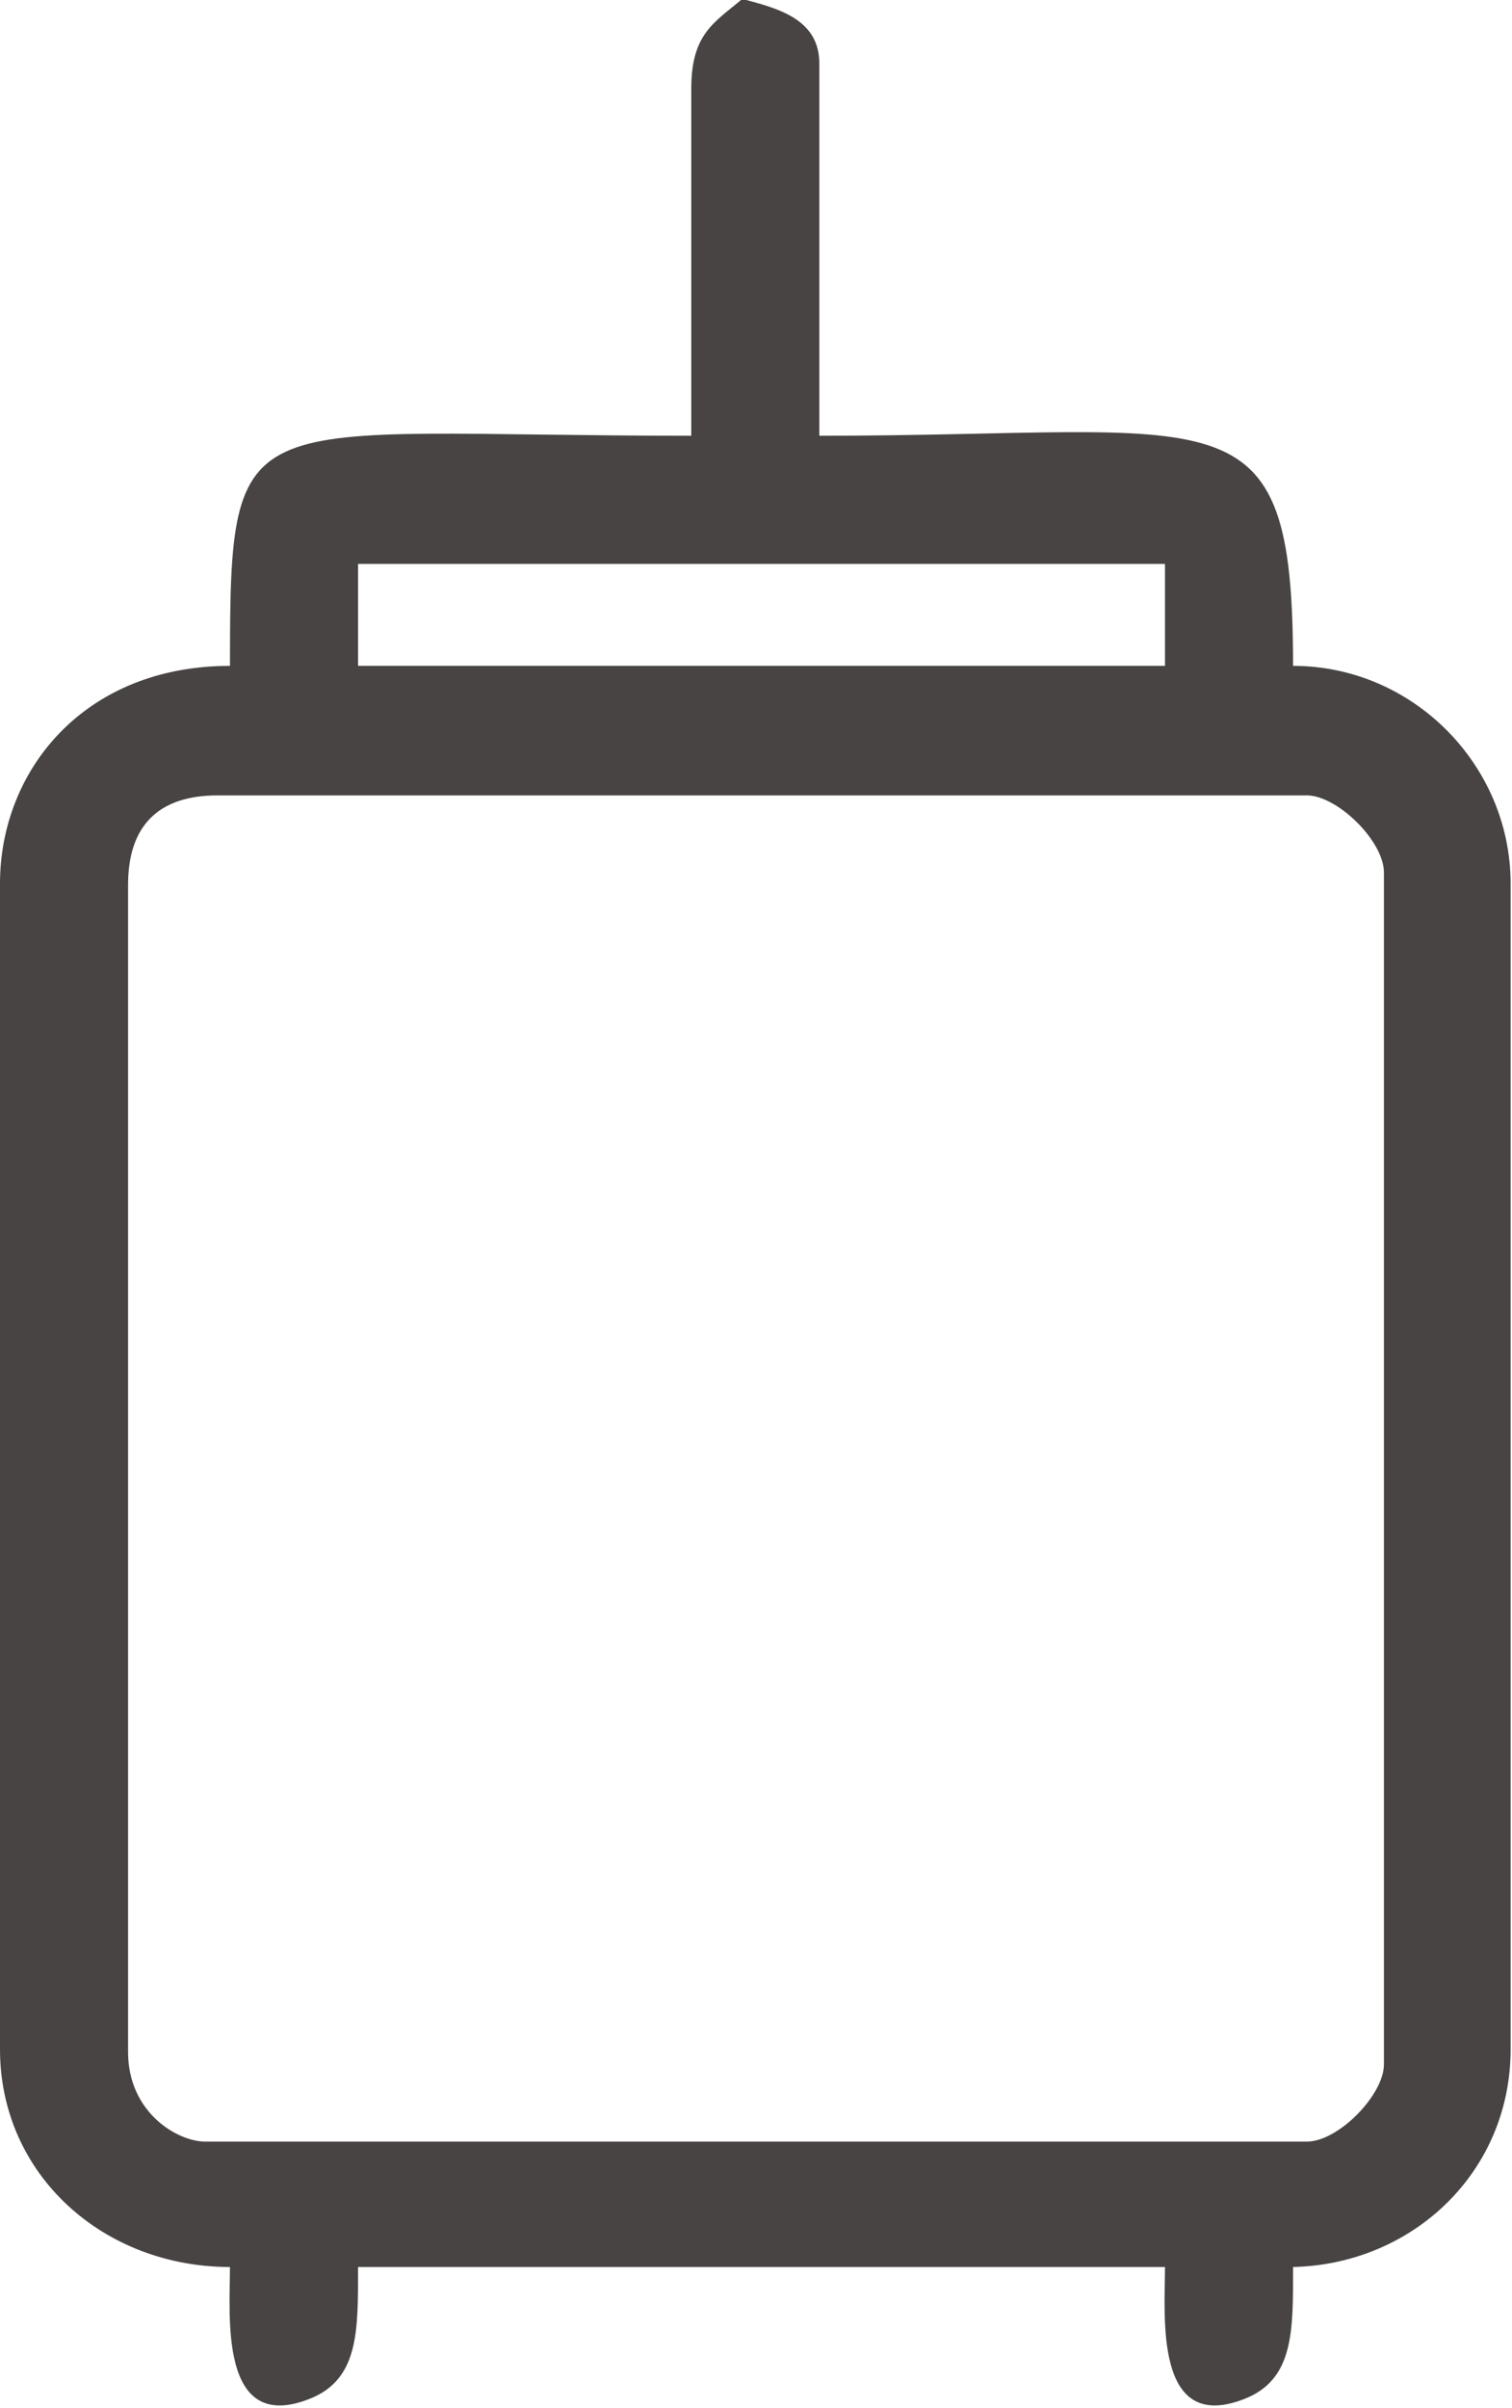
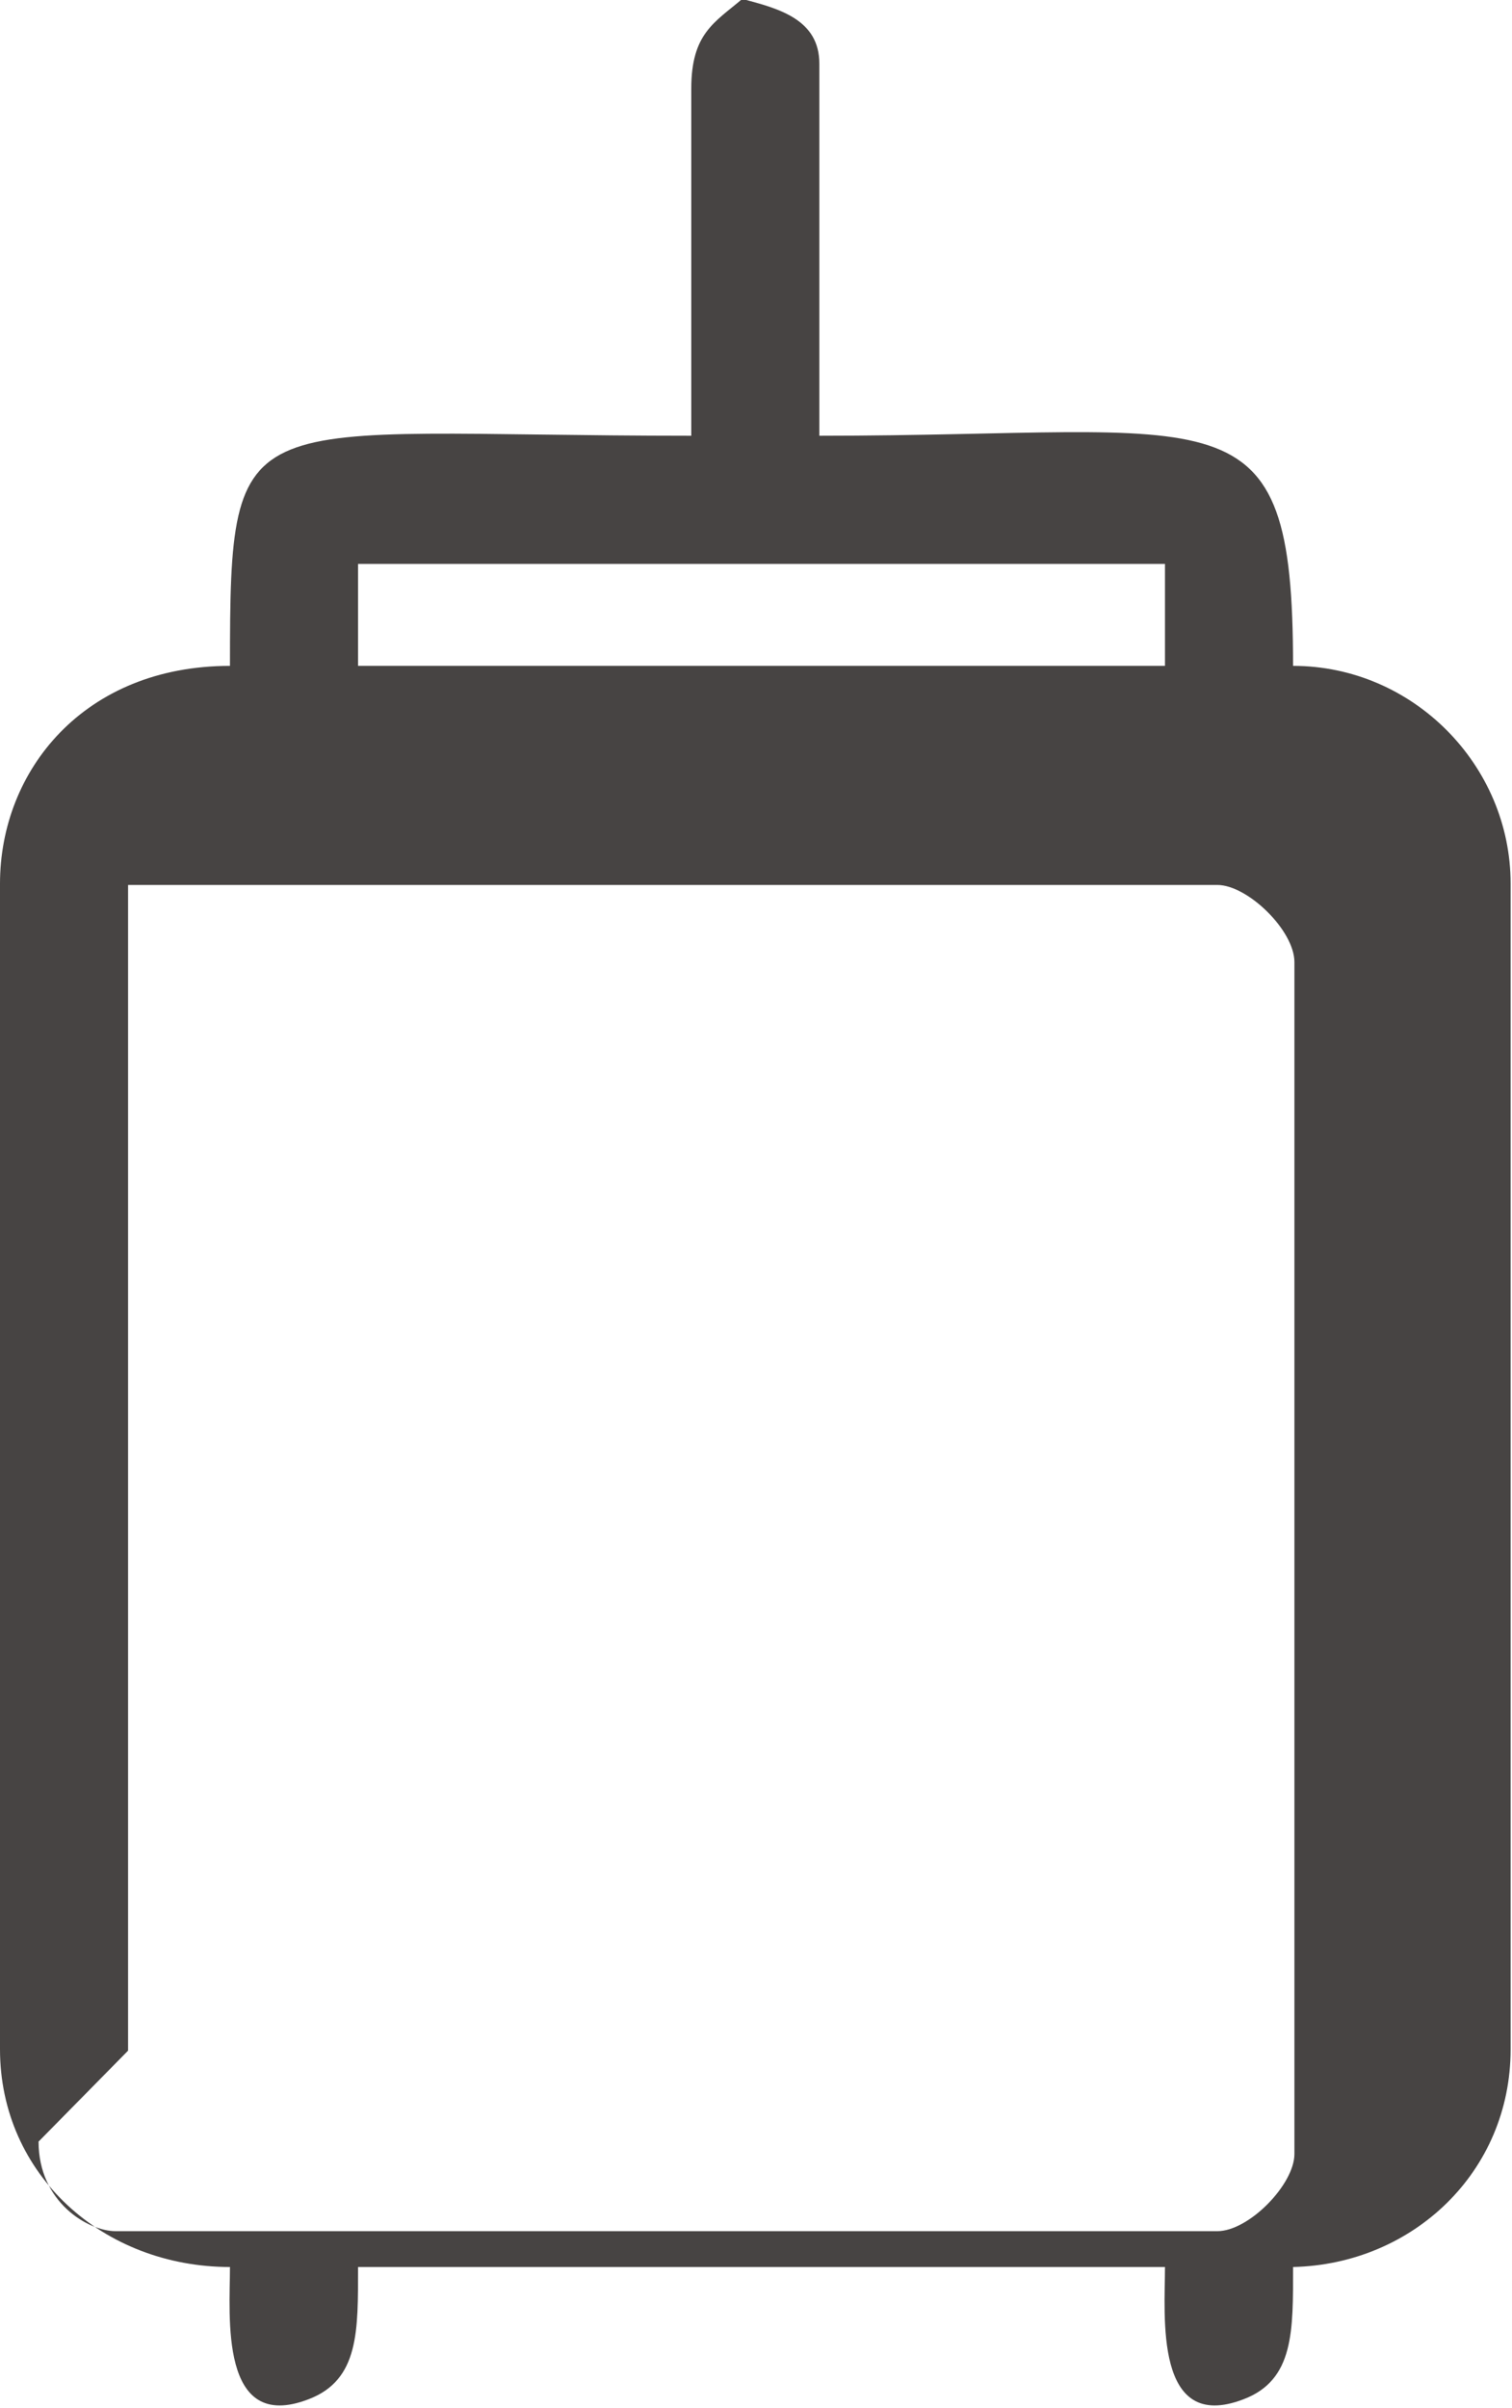
<svg xmlns="http://www.w3.org/2000/svg" viewBox="0 0 1098 1747" style="shape-rendering:geometricPrecision; text-rendering:geometricPrecision; image-rendering:optimizeQuality; fill-rule:evenodd; clip-rule:evenodd" version="1.1" height="46.175mm" width="29.013mm" xml:space="preserve">
  <defs>
    <style type="text/css">
   
    .fil0 {fill:#474443}
   
  </style>
  </defs>
  <g id="图层_x0020_1">
-     <path d="M93 1488l0 -846c0,-43 22,-65 65,-65l791 0c22,0 56,33 56,56l0 865c0,22 -33,56 -56,56l-800 0c-20,0 -56,-21 -56,-65zm167 -1079l586 0 0 74 -586 0 0 -74zm242 -344l0 251c-329,0 -335,-29 -335,167 -106,0 -167,76 -167,158l0 846c0,91 75,158 167,158 0,35 -8,121 57,96 37,-14 36,-50 36,-96l586 0c0,35 -8,121 57,96 37,-14 36,-50 36,-96 87,-2 158,-69 158,-158l0 -846c0,-86 -71,-158 -158,-158 0,-204 -49,-167 -344,-167l0 -270c0,-32 -29,-40 -56,-47 -20,17 -37,25 -37,65z" class="fil0" />
+     <path d="M93 1488l0 -846l791 0c22,0 56,33 56,56l0 865c0,22 -33,56 -56,56l-800 0c-20,0 -56,-21 -56,-65zm167 -1079l586 0 0 74 -586 0 0 -74zm242 -344l0 251c-329,0 -335,-29 -335,167 -106,0 -167,76 -167,158l0 846c0,91 75,158 167,158 0,35 -8,121 57,96 37,-14 36,-50 36,-96l586 0c0,35 -8,121 57,96 37,-14 36,-50 36,-96 87,-2 158,-69 158,-158l0 -846c0,-86 -71,-158 -158,-158 0,-204 -49,-167 -344,-167l0 -270c0,-32 -29,-40 -56,-47 -20,17 -37,25 -37,65z" class="fil0" />
  </g>
</svg>